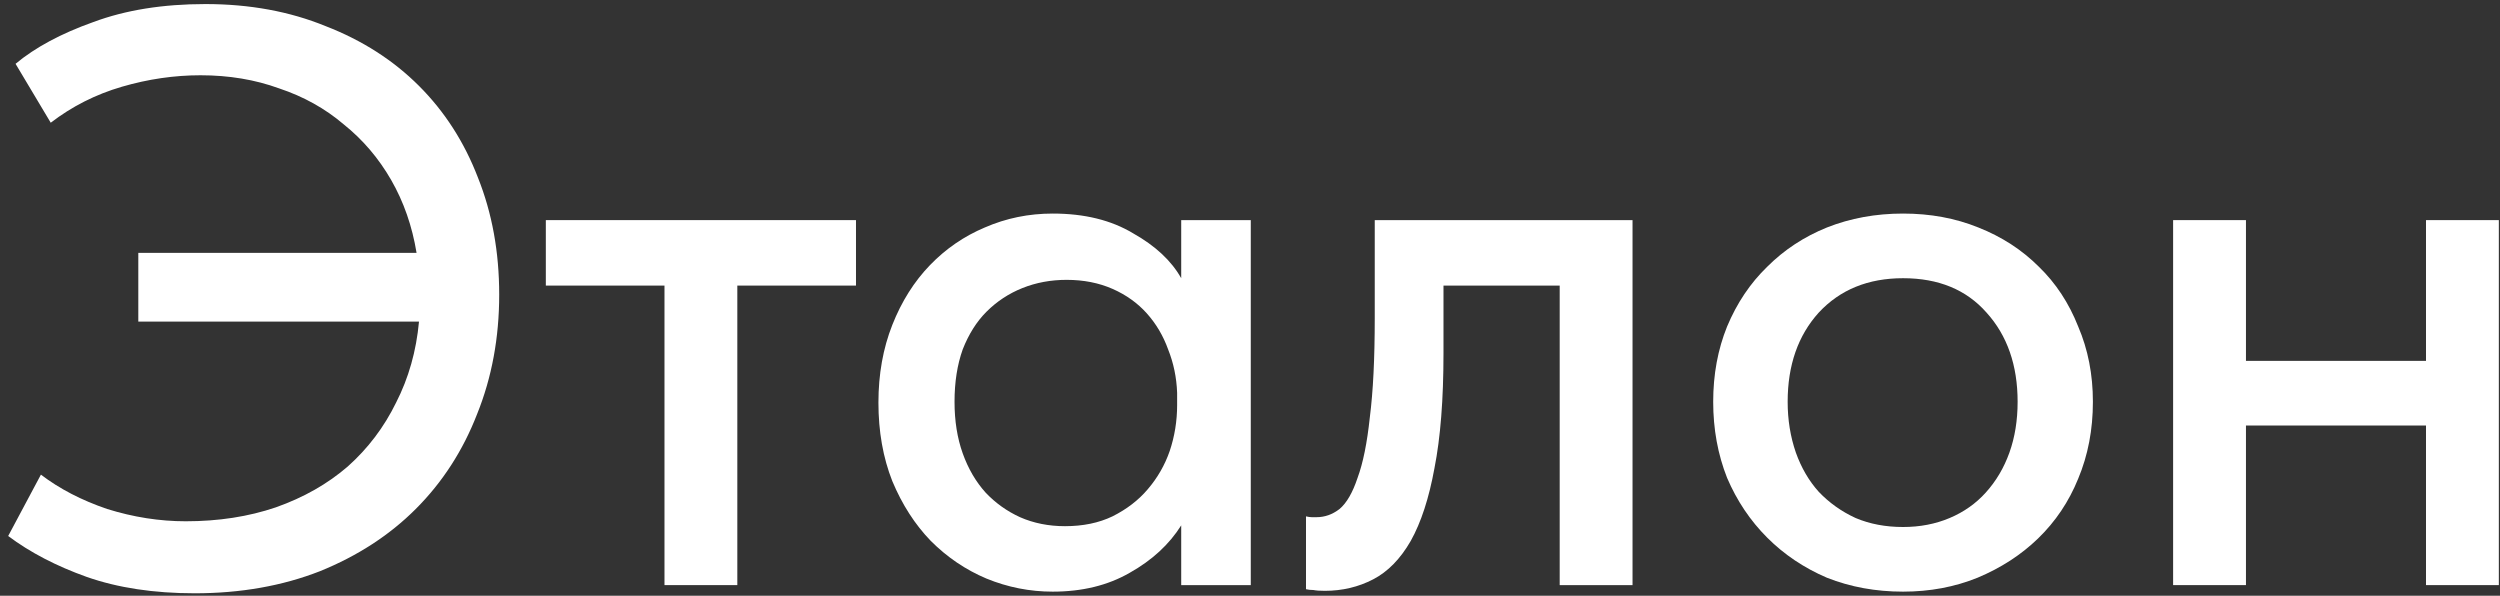
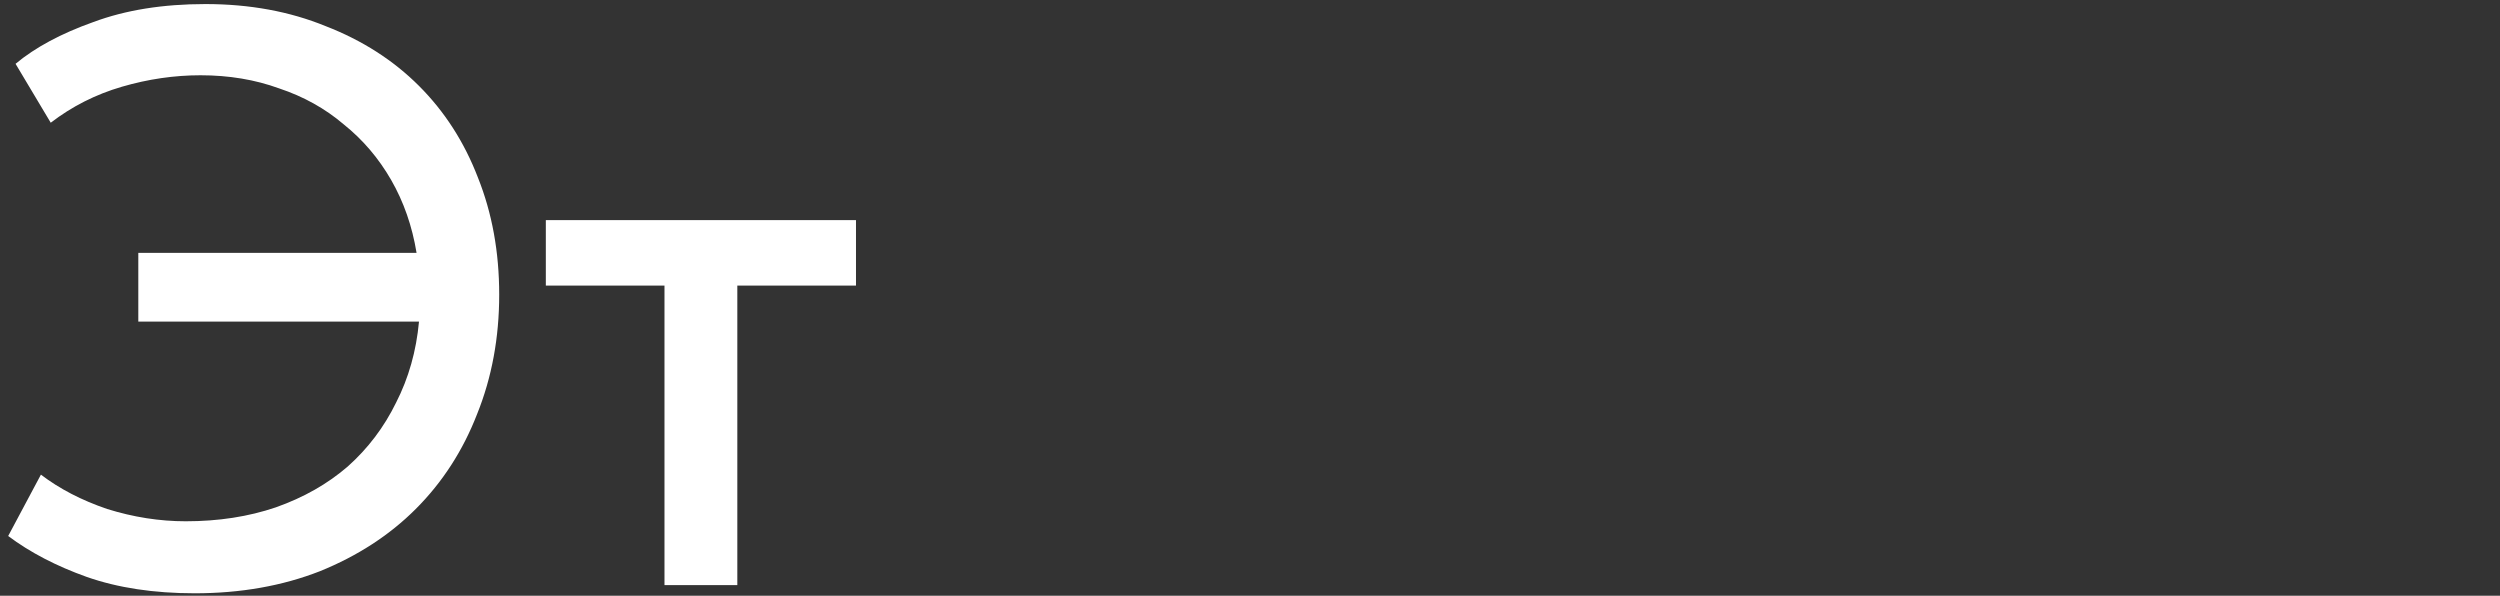
<svg xmlns="http://www.w3.org/2000/svg" width="235" height="56" viewBox="0 0 235 56" fill="none">
  <rect x="0" y="0" width="235" height="56" fill="#333333" stroke="none" />
  <path d="M13.001 23.768H39.156C38.745 21.255 37.95 18.973 36.771 16.921C35.591 14.87 34.104 13.126 32.309 11.69C30.566 10.203 28.54 9.075 26.232 8.306C23.975 7.485 21.514 7.075 18.847 7.075C16.385 7.075 13.924 7.434 11.462 8.152C9 8.87 6.77 9.998 4.769 11.536L1.462 5.998C3.308 4.459 5.744 3.151 8.77 2.074C11.795 0.946 15.308 0.382 19.309 0.382C23.463 0.382 27.232 1.074 30.617 2.459C34.053 3.792 36.976 5.664 39.386 8.075C41.797 10.485 43.643 13.357 44.925 16.691C46.258 20.024 46.925 23.691 46.925 27.691C46.925 31.742 46.233 35.486 44.848 38.922C43.515 42.358 41.592 45.333 39.079 47.846C36.617 50.307 33.617 52.256 30.078 53.692C26.54 55.077 22.616 55.769 18.308 55.769C14.462 55.769 11.077 55.256 8.154 54.231C5.282 53.205 2.821 51.923 0.769 50.384L3.846 44.615C5.59 45.948 7.667 47.025 10.077 47.846C12.539 48.615 15.001 49 17.462 49C20.539 49 23.36 48.564 25.924 47.692C28.54 46.769 30.796 45.487 32.694 43.846C34.591 42.153 36.104 40.153 37.232 37.845C38.412 35.538 39.13 32.999 39.386 30.23H13.001V23.768Z" fill="white" />
  <path d="M62.462 26.845H51.308V20.691H80.463V26.845H69.308V55H62.462V26.845Z" fill="white" />
-   <path d="M98.957 55.615C96.803 55.615 94.726 55.205 92.726 54.385C90.777 53.564 89.033 52.384 87.495 50.846C86.008 49.307 84.802 47.435 83.879 45.23C83.007 43.025 82.572 40.563 82.572 37.845C82.572 35.178 83.007 32.742 83.879 30.537C84.751 28.332 85.931 26.46 87.418 24.922C88.905 23.383 90.623 22.204 92.572 21.383C94.572 20.511 96.7 20.075 98.957 20.075C101.931 20.075 104.444 20.691 106.496 21.922C108.598 23.101 110.111 24.511 111.034 26.152V20.691H117.573V55H111.034V49.384C109.906 51.179 108.291 52.666 106.188 53.846C104.137 55.026 101.726 55.615 98.957 55.615ZM100.111 49.461C101.803 49.461 103.29 49.154 104.573 48.538C105.906 47.871 107.009 47.025 107.88 45.999C108.804 44.922 109.496 43.717 109.957 42.384C110.419 40.999 110.65 39.563 110.65 38.076V36.922C110.598 35.486 110.316 34.127 109.804 32.845C109.342 31.563 108.675 30.435 107.803 29.46C106.932 28.486 105.855 27.717 104.573 27.152C103.29 26.588 101.854 26.306 100.265 26.306C98.777 26.306 97.393 26.563 96.111 27.076C94.829 27.588 93.7 28.332 92.726 29.306C91.803 30.23 91.059 31.409 90.495 32.845C89.982 34.281 89.726 35.922 89.726 37.768C89.726 39.563 89.982 41.179 90.495 42.615C91.008 44.051 91.726 45.282 92.649 46.307C93.572 47.282 94.649 48.051 95.88 48.615C97.162 49.179 98.572 49.461 100.111 49.461Z" fill="white" />
-   <path d="M124.533 55.538C124.072 55.538 123.713 55.513 123.456 55.461C123.2 55.461 122.969 55.436 122.764 55.385V48.538C122.969 48.589 123.148 48.615 123.302 48.615C123.507 48.615 123.661 48.615 123.764 48.615C124.533 48.615 125.251 48.359 125.918 47.846C126.585 47.282 127.149 46.307 127.61 44.922C128.123 43.538 128.508 41.64 128.764 39.23C129.072 36.82 129.226 33.717 129.226 29.922V20.691H153.458V55H146.611V26.845H135.688V33.23C135.688 37.538 135.405 41.127 134.841 43.999C134.328 46.82 133.585 49.102 132.61 50.846C131.636 52.538 130.457 53.743 129.072 54.461C127.687 55.179 126.174 55.538 124.533 55.538Z" fill="white" />
-   <path d="M178.887 55.615C176.322 55.615 173.938 55.179 171.732 54.307C169.578 53.384 167.707 52.128 166.117 50.538C164.527 48.948 163.27 47.077 162.347 44.922C161.476 42.717 161.04 40.333 161.04 37.768C161.04 35.204 161.476 32.845 162.347 30.691C163.27 28.486 164.527 26.614 166.117 25.076C167.707 23.486 169.578 22.255 171.732 21.383C173.938 20.511 176.322 20.075 178.887 20.075C181.451 20.075 183.81 20.511 185.964 21.383C188.169 22.255 190.067 23.486 191.656 25.076C193.246 26.614 194.477 28.486 195.349 30.691C196.272 32.845 196.733 35.204 196.733 37.768C196.733 40.384 196.272 42.794 195.349 44.999C194.477 47.153 193.22 49.025 191.579 50.615C189.99 52.154 188.092 53.384 185.887 54.307C183.733 55.179 181.399 55.615 178.887 55.615ZM178.887 49.538C180.476 49.538 181.938 49.256 183.271 48.692C184.605 48.128 185.733 47.333 186.656 46.307C187.631 45.23 188.374 43.974 188.887 42.538C189.4 41.102 189.656 39.512 189.656 37.768C189.656 34.332 188.682 31.537 186.733 29.383C184.836 27.229 182.22 26.152 178.887 26.152C175.604 26.152 172.963 27.229 170.963 29.383C169.014 31.537 168.04 34.332 168.04 37.768C168.04 39.461 168.296 41.05 168.809 42.538C169.322 43.974 170.04 45.205 170.963 46.23C171.938 47.256 173.091 48.077 174.425 48.692C175.758 49.256 177.245 49.538 178.887 49.538Z" fill="white" />
-   <path d="M228.044 39.999H211.12V55H204.273V20.691H211.12V33.922H228.044V20.691H234.89V55H228.044V39.999Z" fill="white" />
</svg>